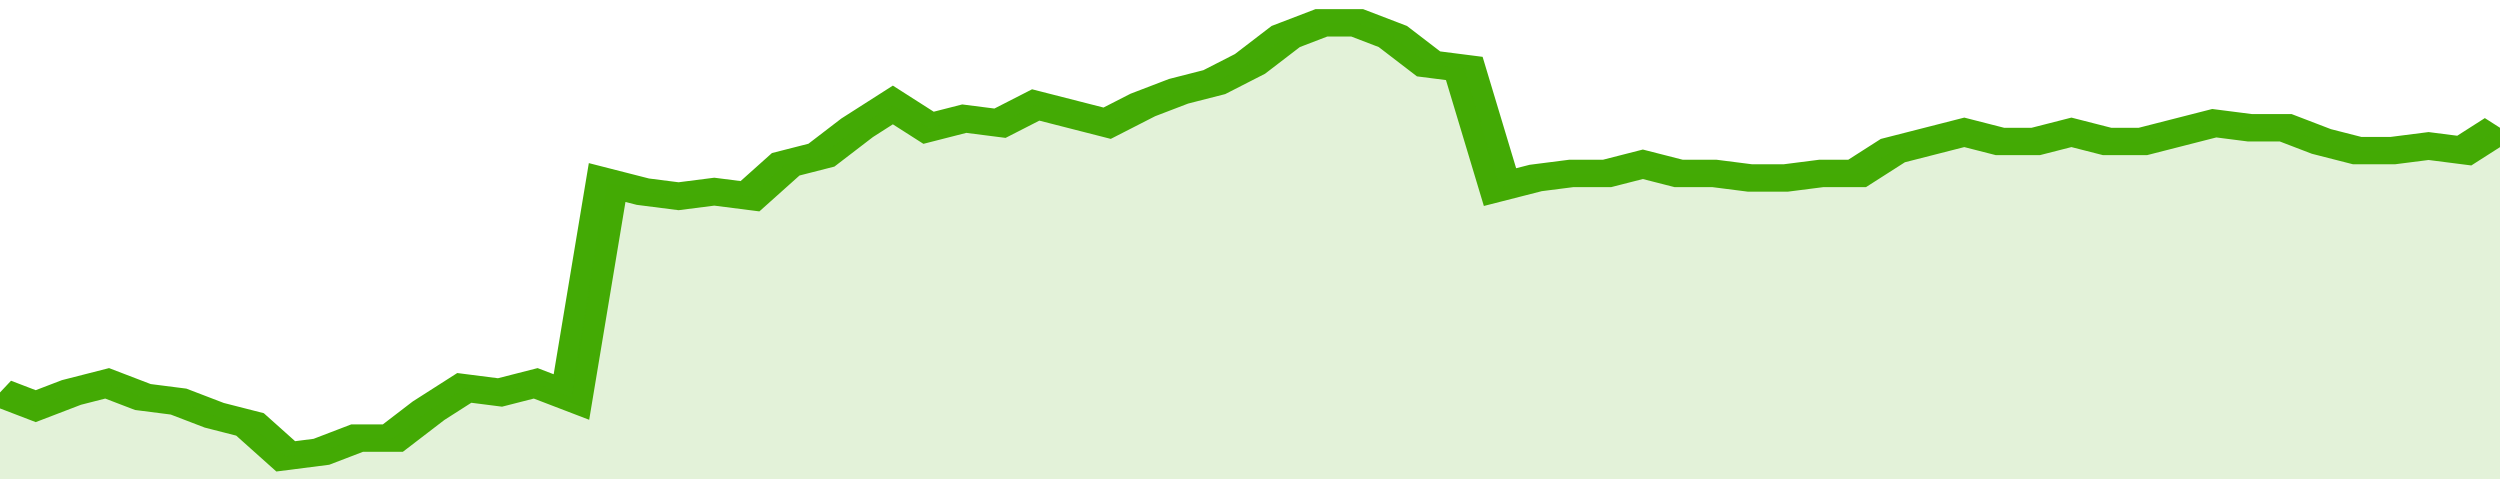
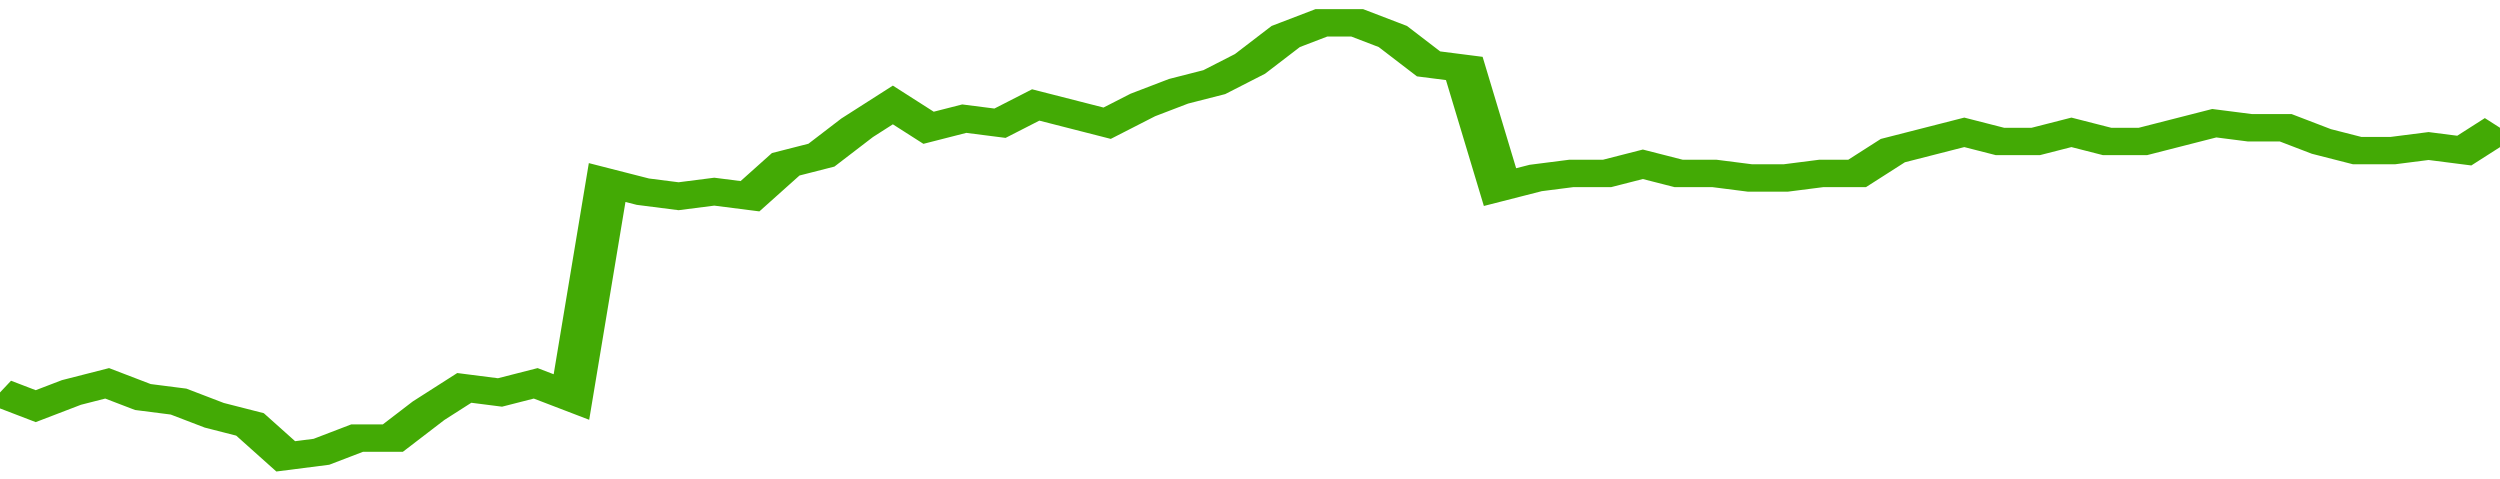
<svg xmlns="http://www.w3.org/2000/svg" viewBox="0 0 350 105" width="120" height="23" preserveAspectRatio="none">
  <polyline fill="none" stroke="#43AA05" stroke-width="6" points="0, 86 5, 89 10, 86 15, 84 20, 87 25, 88 30, 91 35, 93 40, 100 45, 99 50, 96 55, 96 60, 90 65, 85 70, 86 75, 84 80, 87 85, 40 90, 42 95, 43 100, 42 105, 43 110, 36 115, 34 120, 28 125, 23 130, 28 135, 26 140, 27 145, 23 150, 25 155, 27 160, 23 165, 20 170, 18 175, 14 180, 8 185, 5 190, 5 195, 8 200, 14 205, 15 210, 41 215, 39 220, 38 225, 38 230, 36 235, 38 240, 38 245, 39 250, 39 255, 38 260, 38 265, 33 270, 31 275, 29 280, 31 285, 31 290, 29 295, 31 300, 31 305, 29 310, 27 315, 28 320, 28 325, 31 330, 33 335, 33 340, 32 345, 33 350, 28 350, 28 "> </polyline>
-   <polygon fill="#43AA05" opacity="0.15" points="0, 105 0, 86 5, 89 10, 86 15, 84 20, 87 25, 88 30, 91 35, 93 40, 100 45, 99 50, 96 55, 96 60, 90 65, 85 70, 86 75, 84 80, 87 85, 40 90, 42 95, 43 100, 42 105, 43 110, 36 115, 34 120, 28 125, 23 130, 28 135, 26 140, 27 145, 23 150, 25 155, 27 160, 23 165, 20 170, 18 175, 14 180, 8 185, 5 190, 5 195, 8 200, 14 205, 15 210, 41 215, 39 220, 38 225, 38 230, 36 235, 38 240, 38 245, 39 250, 39 255, 38 260, 38 265, 33 270, 31 275, 29 280, 31 285, 31 290, 29 295, 31 300, 31 305, 29 310, 27 315, 28 320, 28 325, 31 330, 33 335, 33 340, 32 345, 33 350, 28 350, 105 " />
</svg>